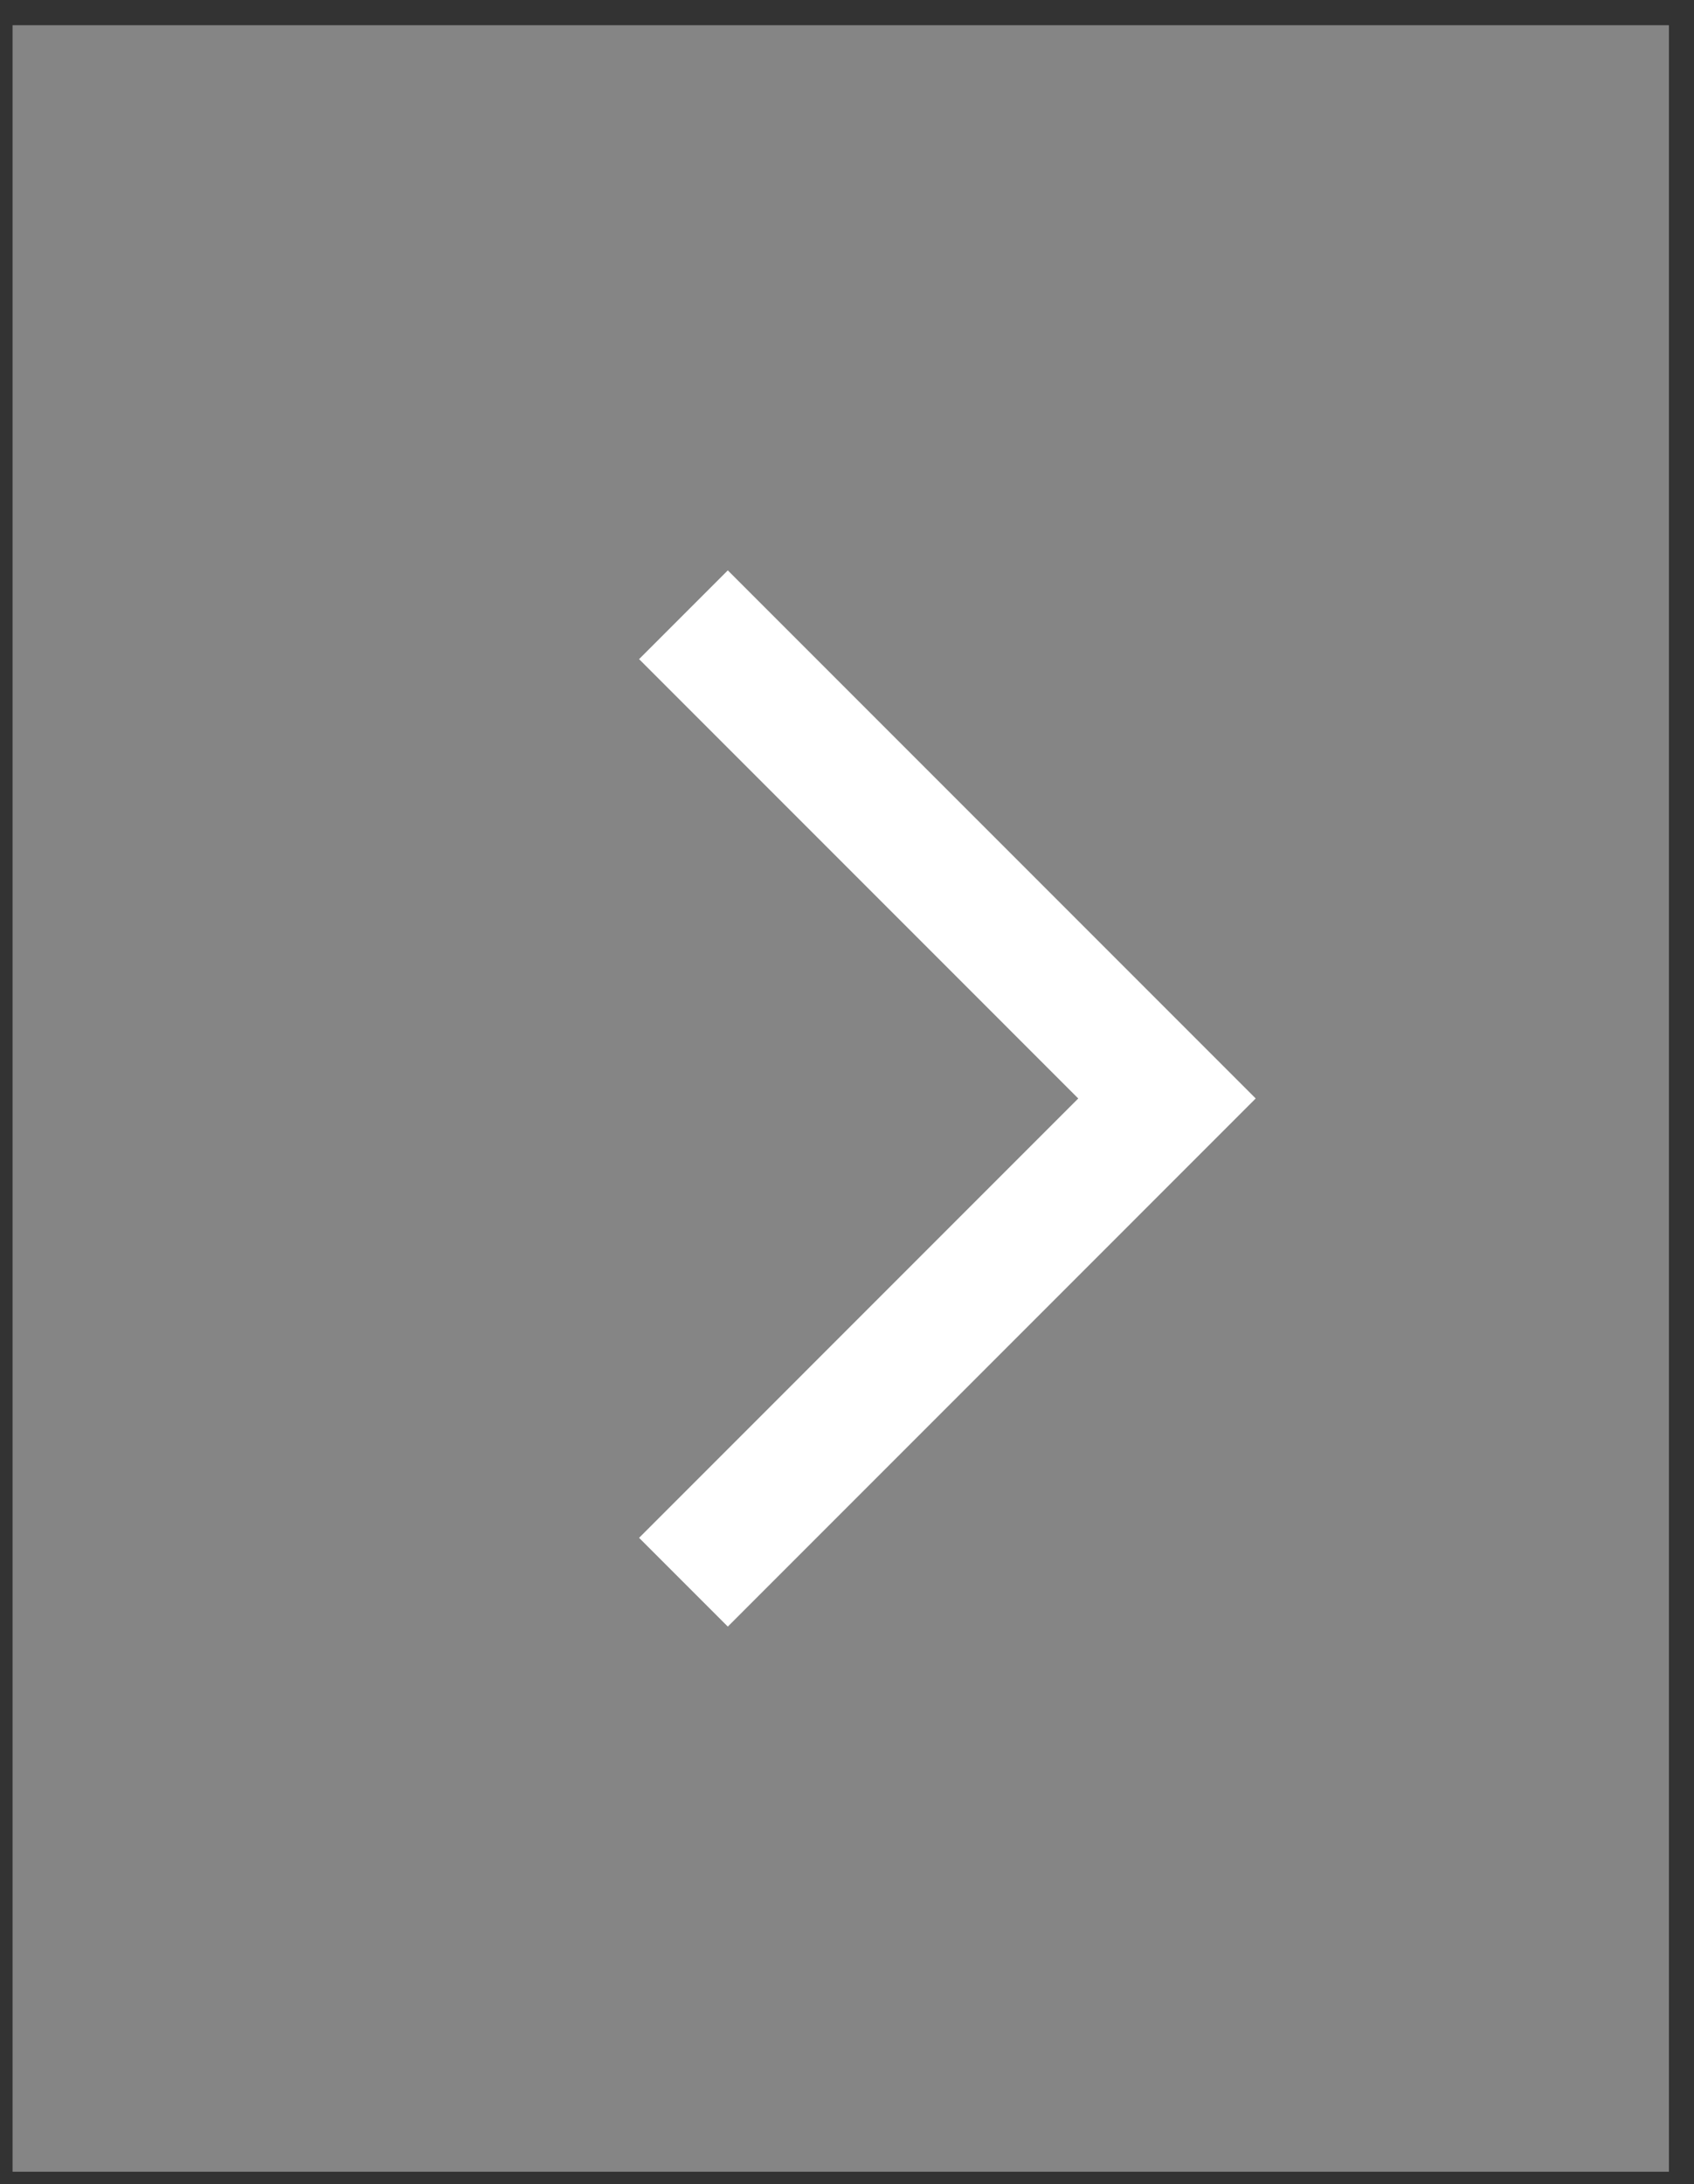
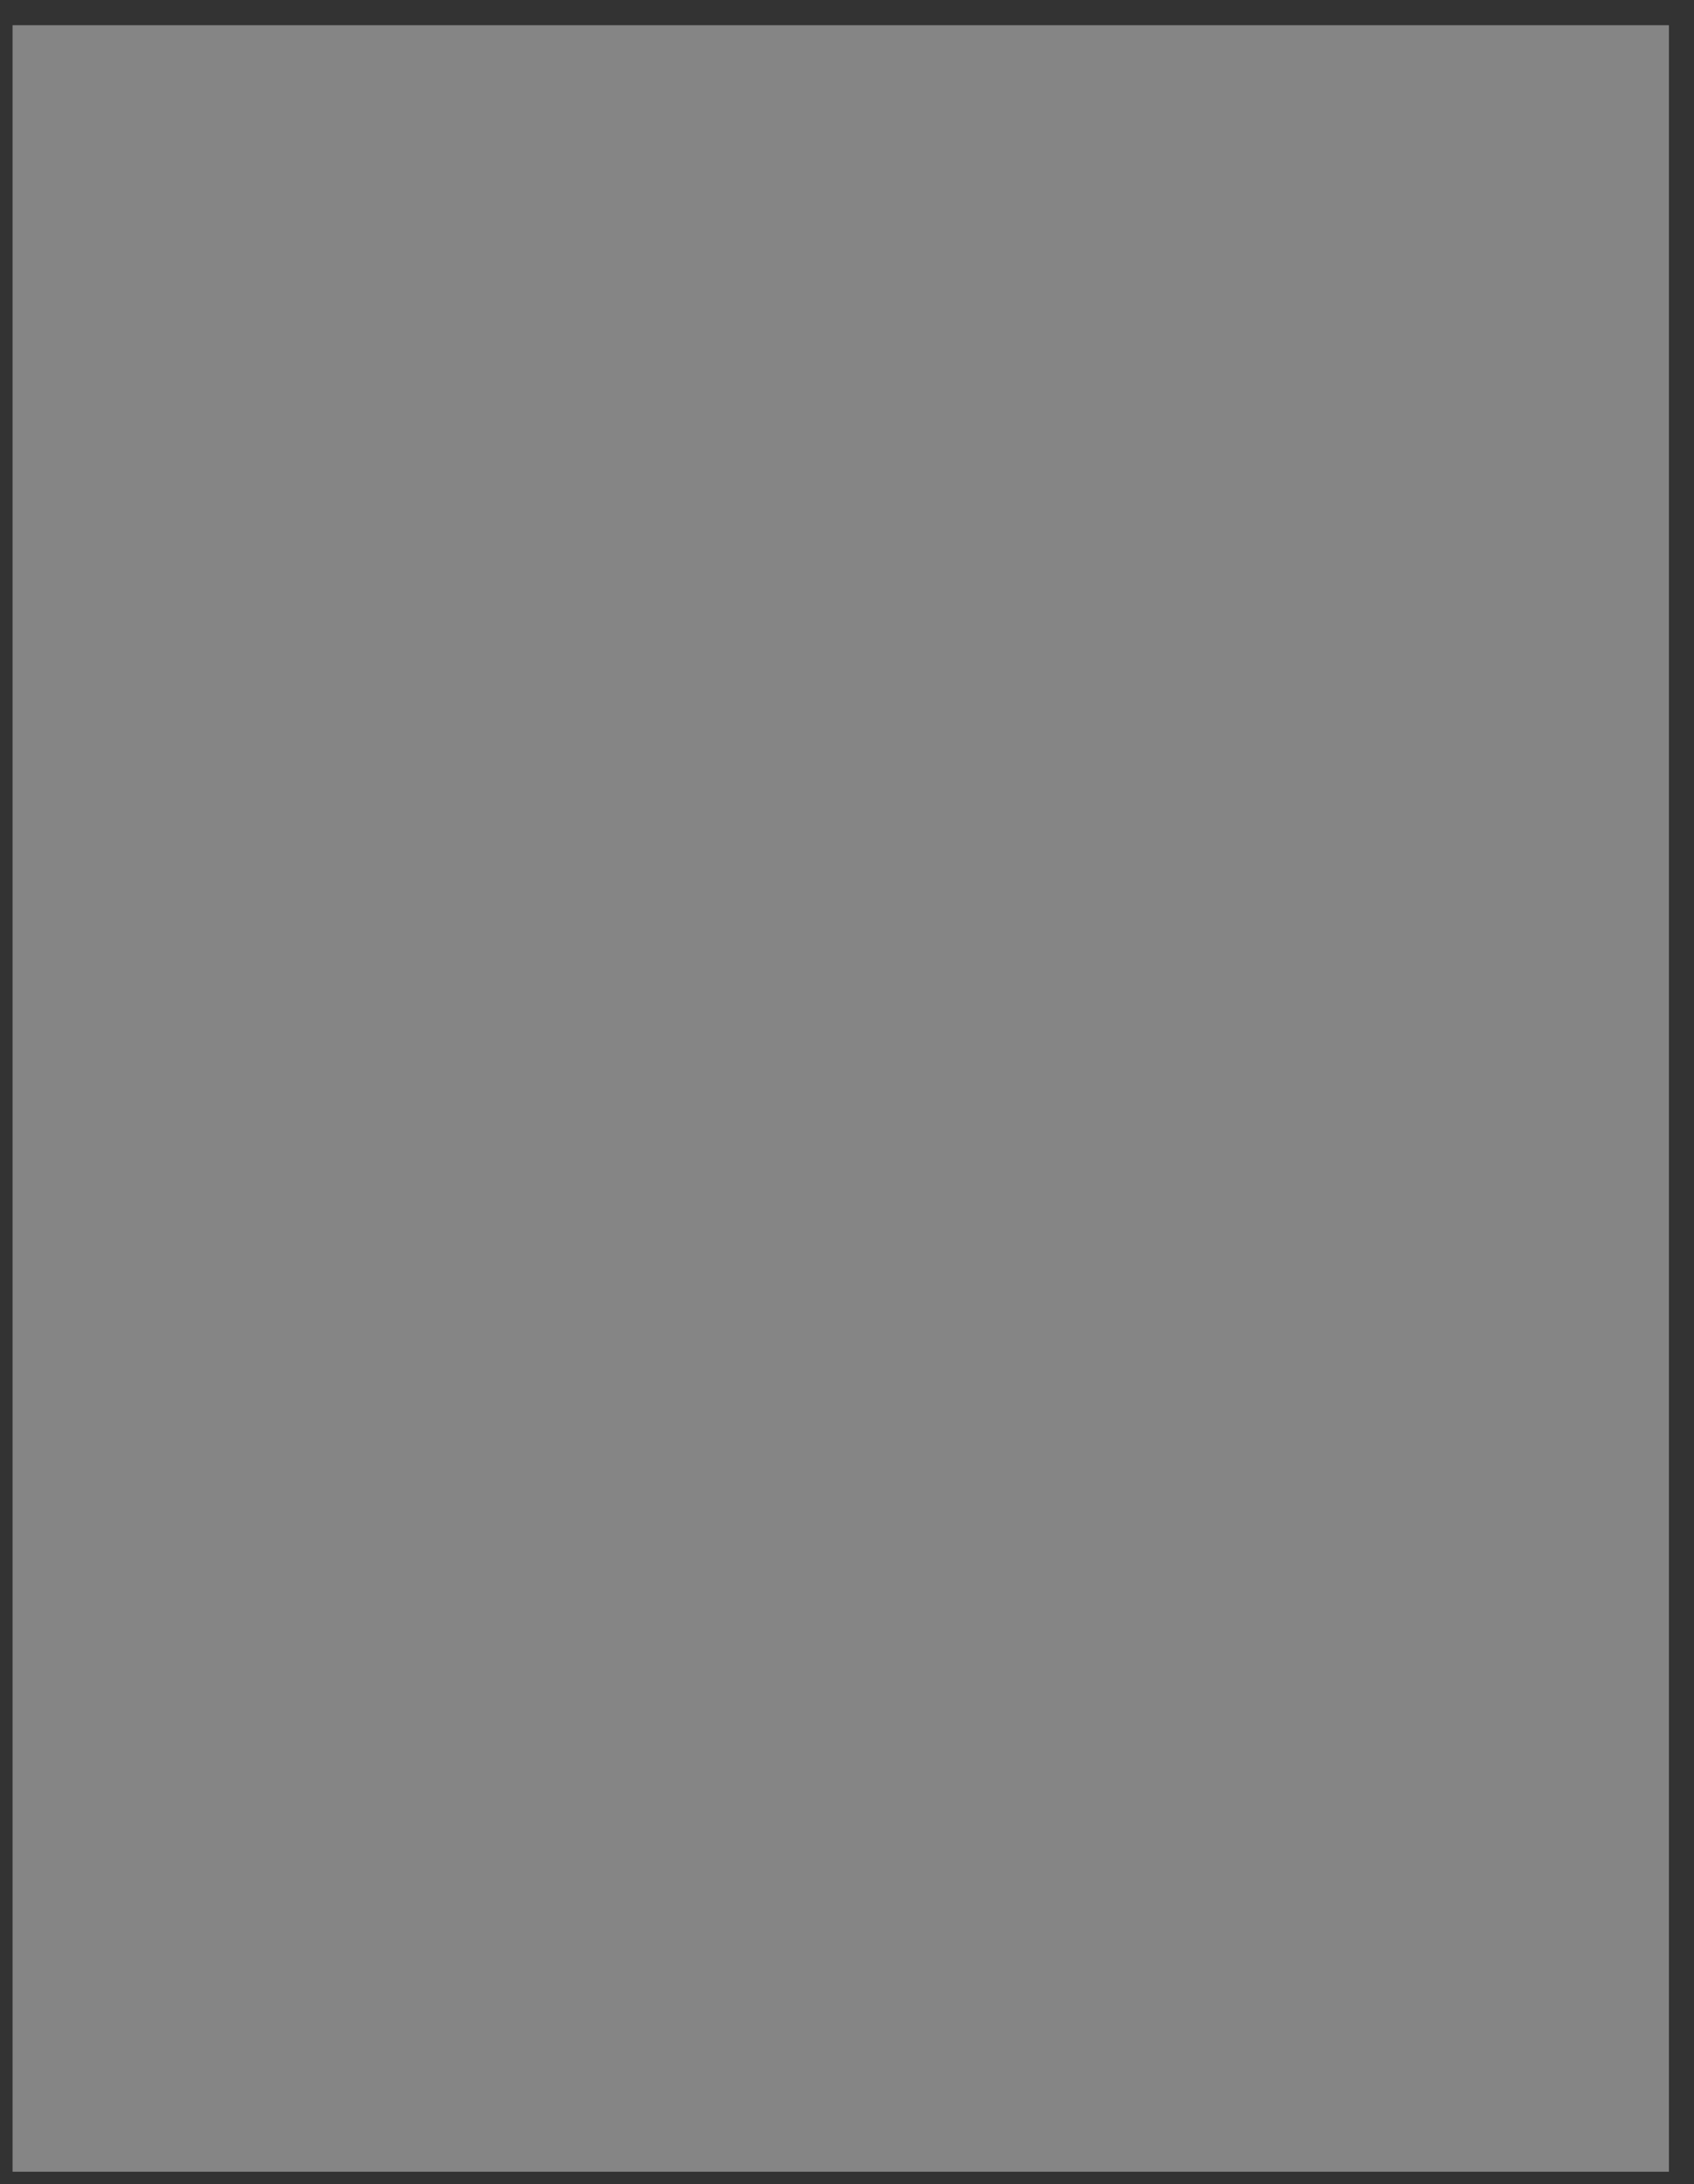
<svg xmlns="http://www.w3.org/2000/svg" width="45" height="58" viewBox="0 0 45 58" fill="none">
  <rect x="0" y="0" width="45" height="58" fill="#333333" stroke="none" />
  <rect width="44" height="57" transform="translate(0.334 0.67)" fill="white" fill-opacity="0.4" />
-   <path d="M19.334 15.146L16.977 17.503L28.643 29.17L16.977 40.837L19.334 43.194L33.357 29.17L19.334 15.146Z" fill="white" />
</svg>